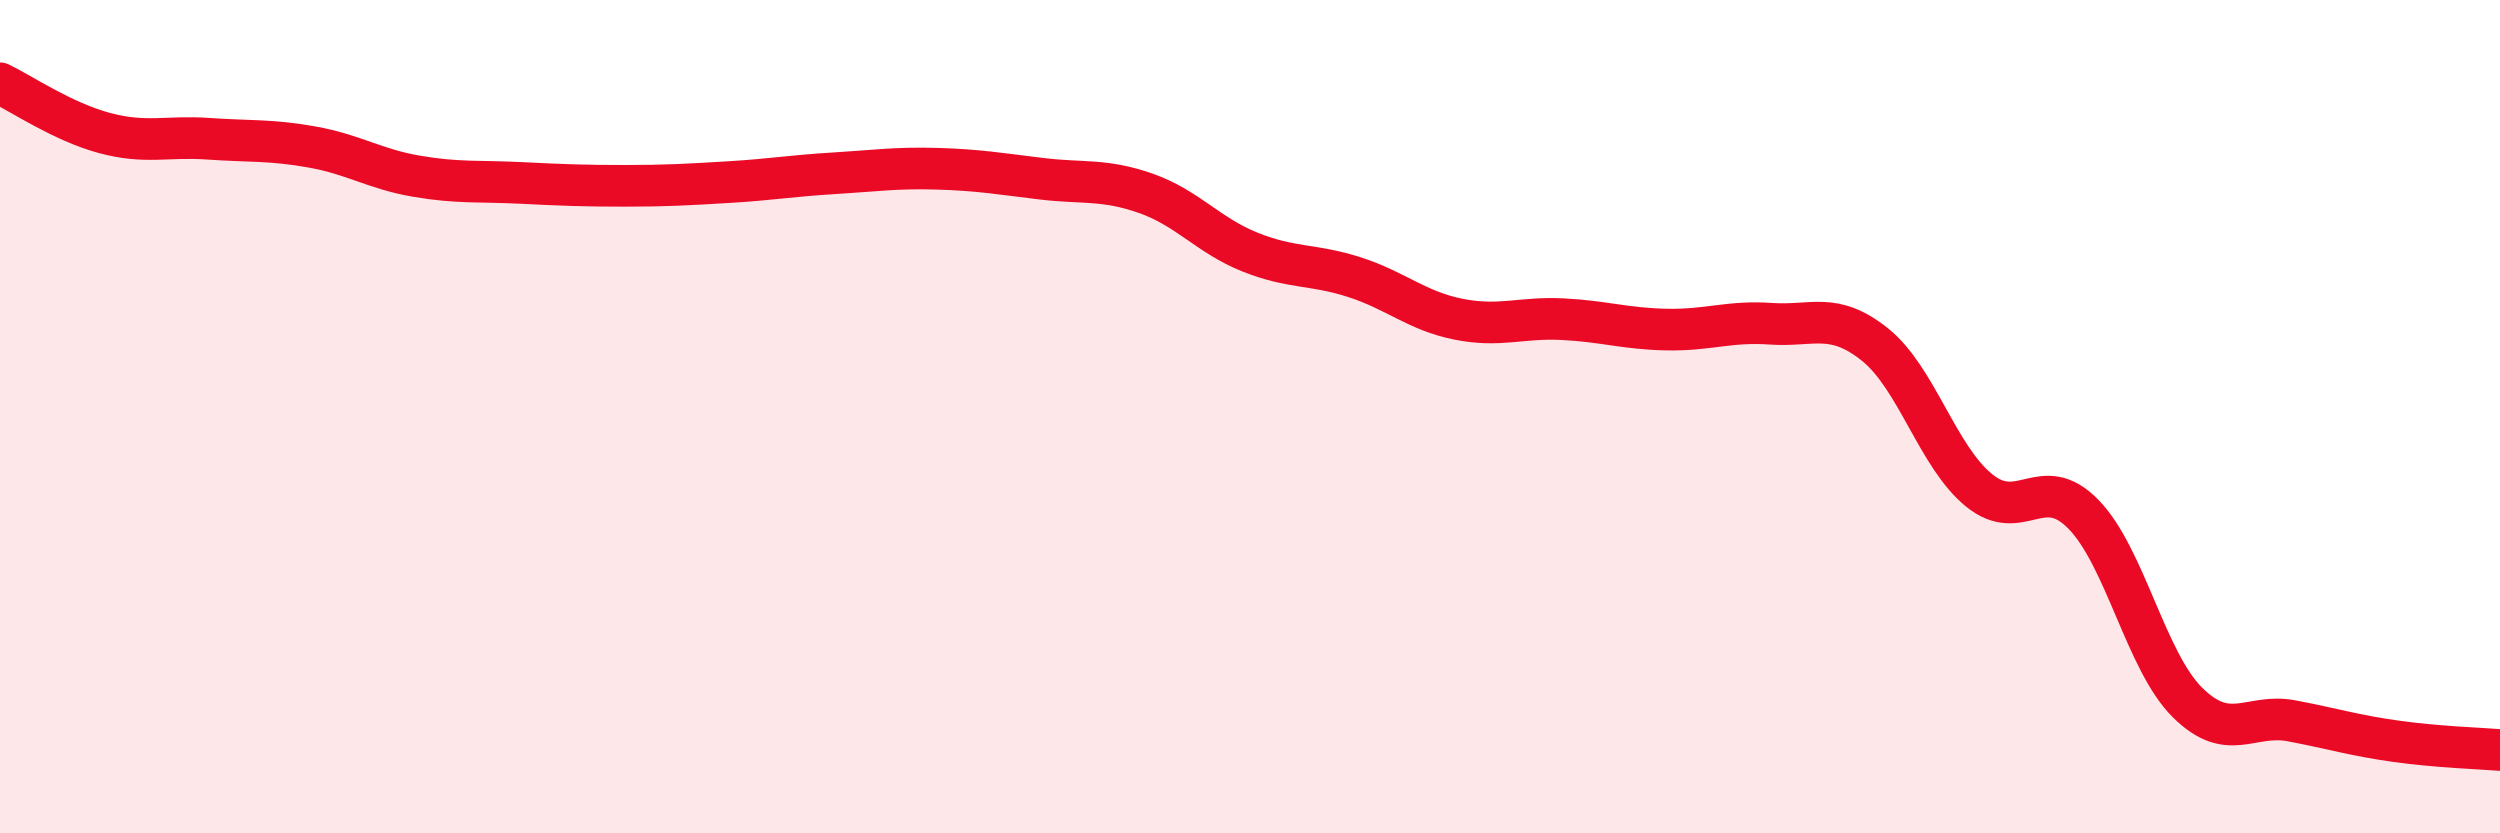
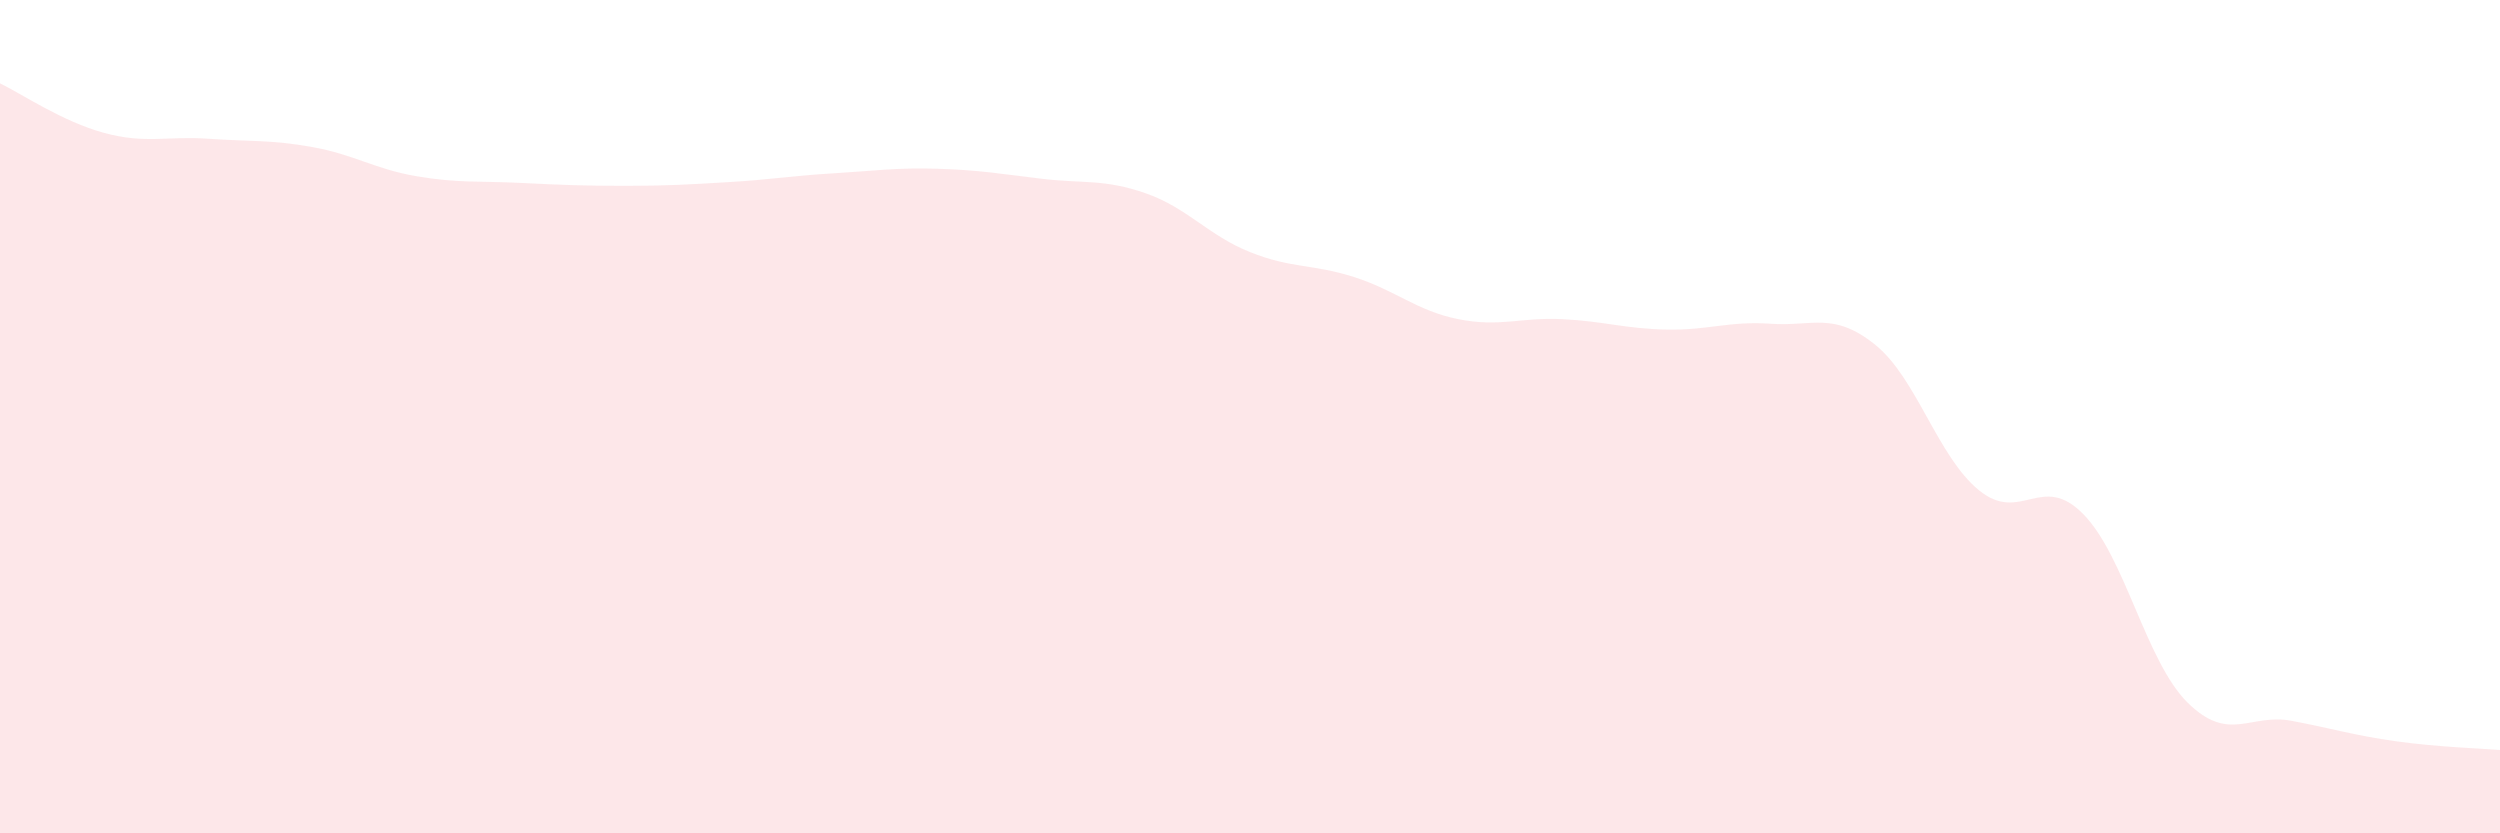
<svg xmlns="http://www.w3.org/2000/svg" width="60" height="20" viewBox="0 0 60 20">
  <path d="M 0,2 C 0.5,2.24 1.5,2.92 2.5,3.19 C 3.5,3.46 4,3.26 5,3.33 C 6,3.4 6.5,3.35 7.5,3.53 C 8.5,3.71 9,4.06 10,4.23 C 11,4.4 11.5,4.34 12.5,4.39 C 13.5,4.44 14,4.46 15,4.46 C 16,4.46 16.5,4.43 17.5,4.37 C 18.5,4.31 19,4.22 20,4.16 C 21,4.1 21.5,4.02 22.5,4.05 C 23.5,4.08 24,4.17 25,4.29 C 26,4.41 26.5,4.29 27.5,4.64 C 28.5,4.99 29,5.65 30,6.05 C 31,6.45 31.5,6.33 32.5,6.65 C 33.5,6.97 34,7.46 35,7.66 C 36,7.86 36.5,7.61 37.5,7.66 C 38.5,7.71 39,7.89 40,7.91 C 41,7.93 41.5,7.7 42.5,7.77 C 43.5,7.84 44,7.47 45,8.27 C 46,9.07 46.5,10.96 47.5,11.77 C 48.5,12.58 49,11.32 50,12.34 C 51,13.36 51.5,15.87 52.5,16.86 C 53.5,17.85 54,17.11 55,17.3 C 56,17.49 56.5,17.65 57.5,17.79 C 58.5,17.93 59.5,17.96 60,18L60 20L0 20Z" fill="#EB0A25" opacity="0.1" stroke-linecap="round" stroke-linejoin="round" />
-   <path d="M 0,2 C 0.5,2.24 1.5,2.92 2.5,3.19 C 3.5,3.46 4,3.26 5,3.33 C 6,3.4 6.5,3.35 7.5,3.53 C 8.5,3.71 9,4.06 10,4.23 C 11,4.4 11.5,4.34 12.5,4.39 C 13.5,4.44 14,4.46 15,4.46 C 16,4.46 16.5,4.43 17.5,4.37 C 18.5,4.31 19,4.22 20,4.16 C 21,4.1 21.5,4.02 22.5,4.05 C 23.5,4.08 24,4.17 25,4.29 C 26,4.41 26.5,4.29 27.5,4.64 C 28.5,4.99 29,5.65 30,6.05 C 31,6.45 31.5,6.33 32.5,6.65 C 33.5,6.97 34,7.46 35,7.66 C 36,7.86 36.5,7.61 37.5,7.66 C 38.5,7.71 39,7.89 40,7.91 C 41,7.93 41.5,7.7 42.5,7.77 C 43.5,7.84 44,7.47 45,8.27 C 46,9.07 46.5,10.96 47.5,11.77 C 48.5,12.58 49,11.32 50,12.34 C 51,13.36 51.5,15.87 52.5,16.86 C 53.5,17.85 54,17.11 55,17.3 C 56,17.49 56.5,17.65 57.5,17.79 C 58.5,17.93 59.5,17.96 60,18" stroke="#EB0A25" stroke-width="1" fill="none" stroke-linecap="round" stroke-linejoin="round" />
</svg>